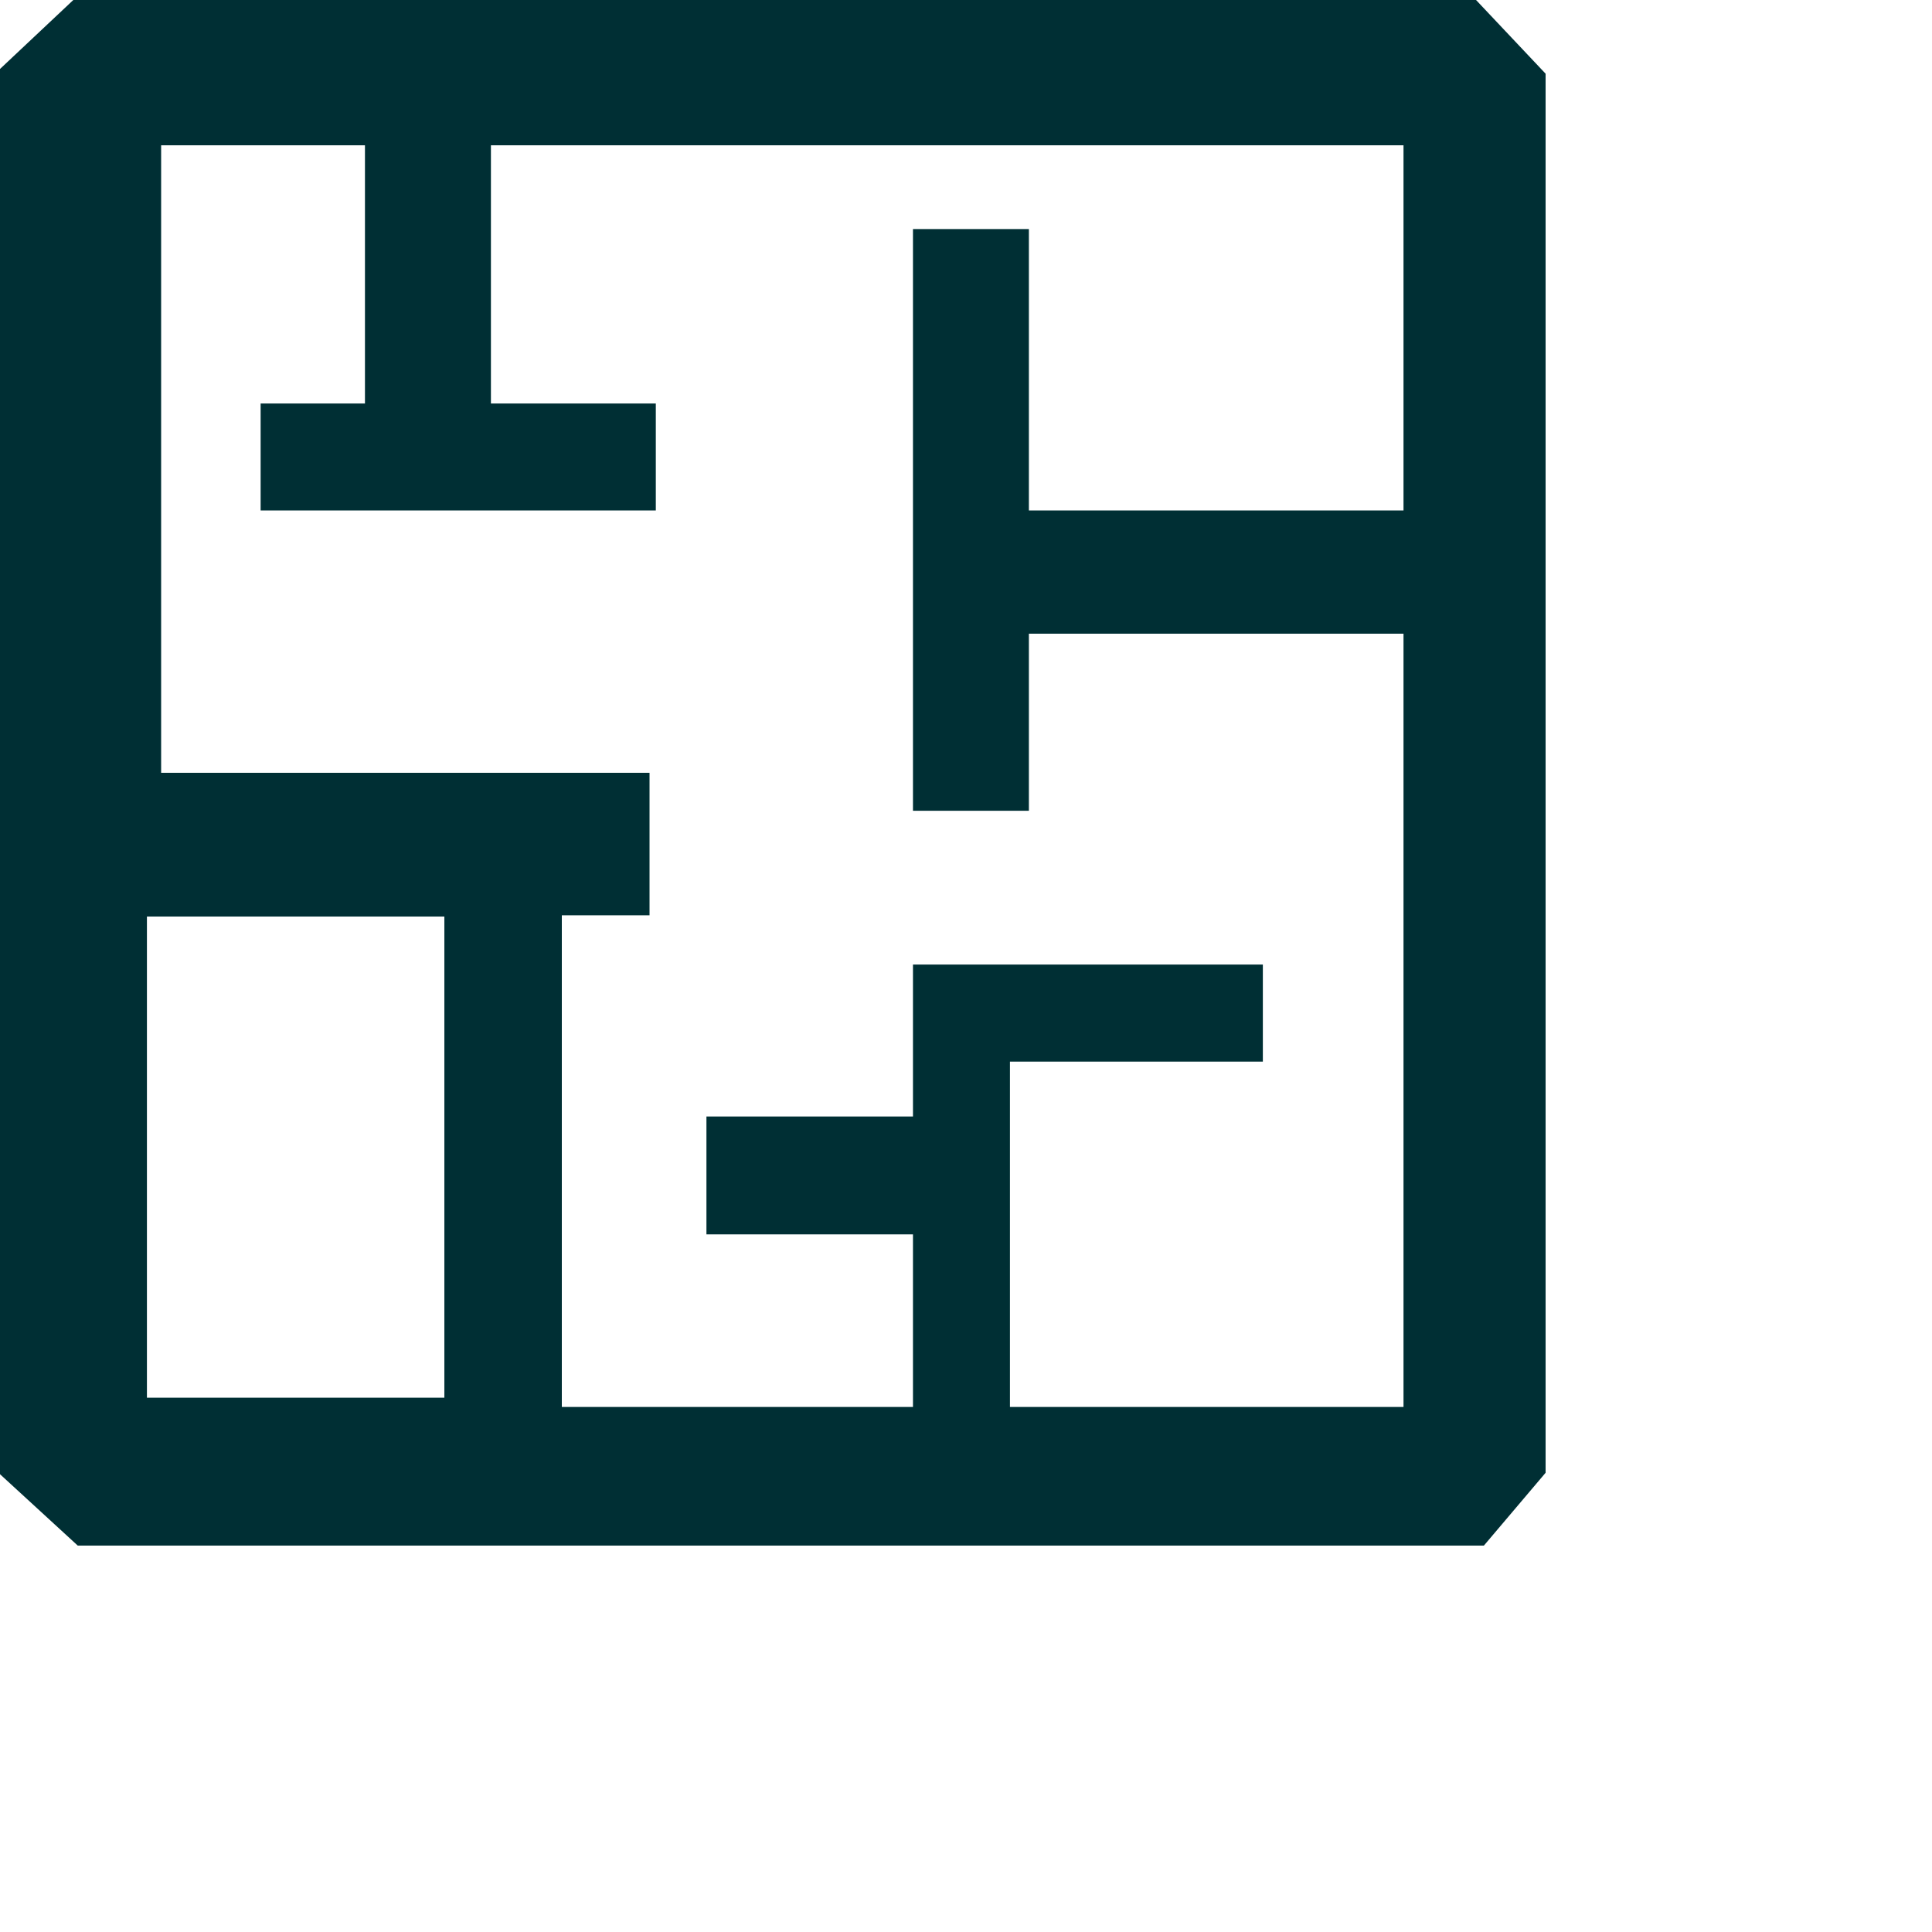
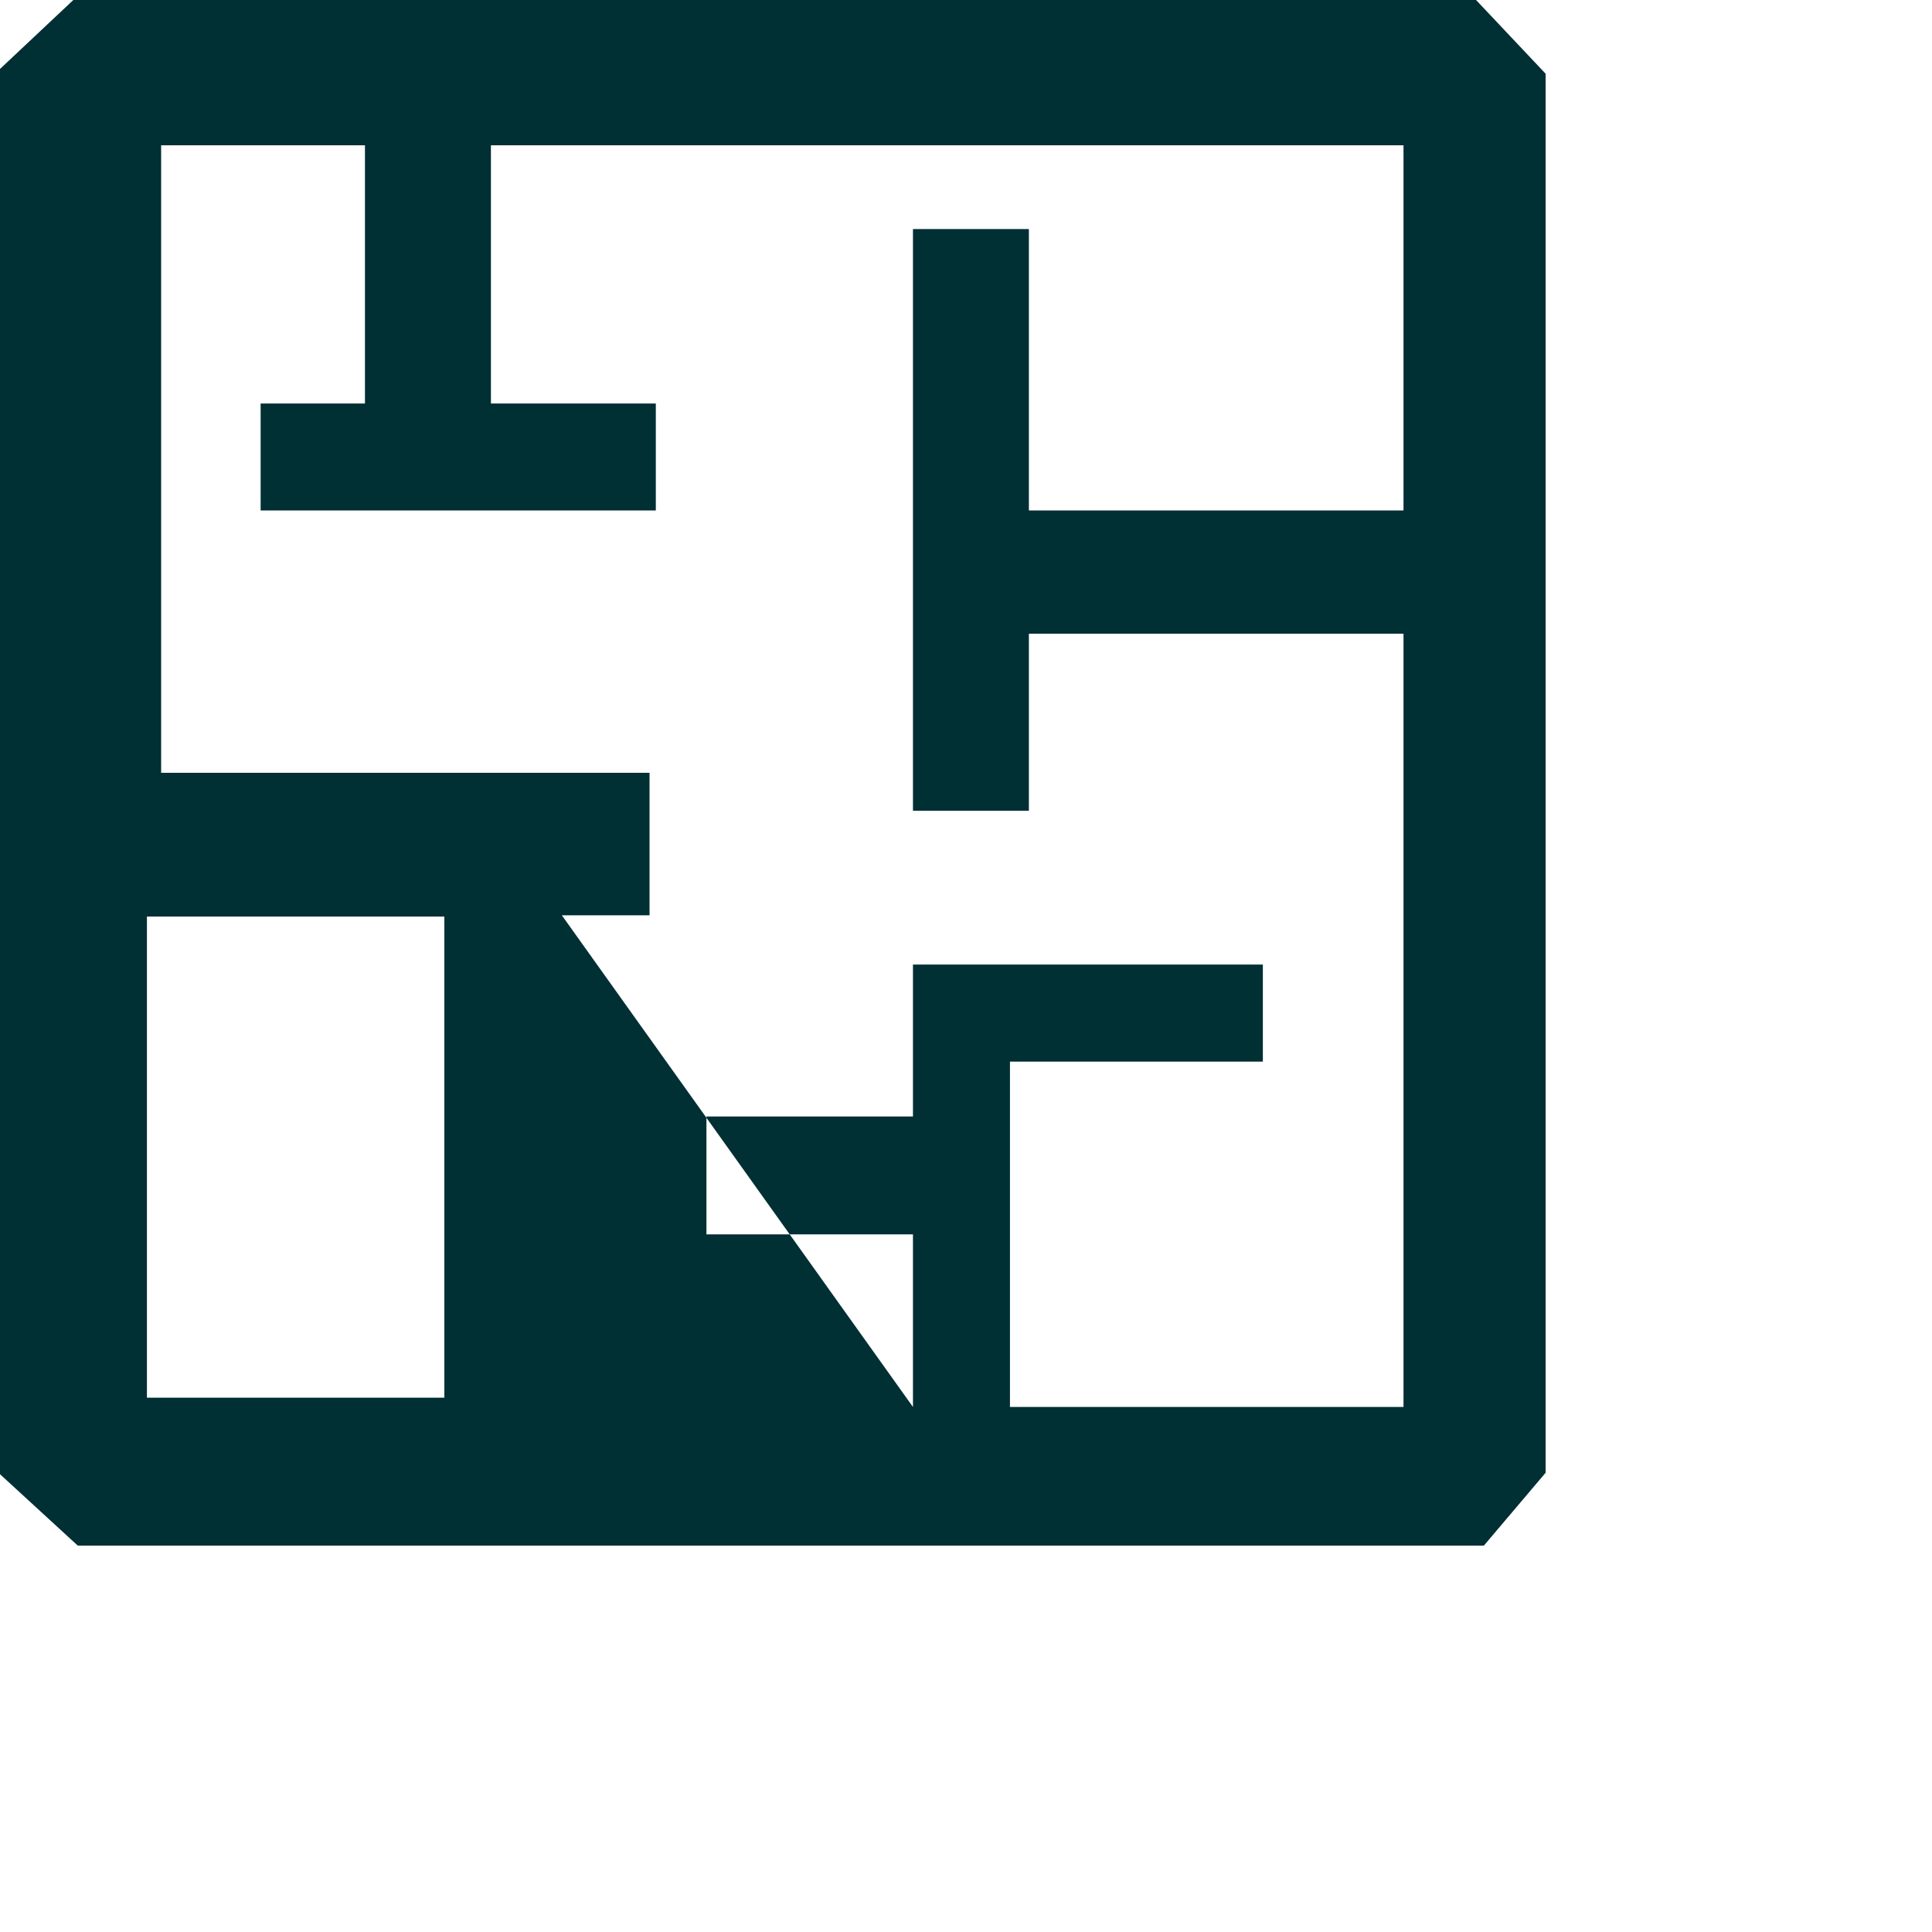
<svg xmlns="http://www.w3.org/2000/svg" width="20px" height="20px" viewBox="0 0 20 20" version="1.1">
  <g id="Icons" stroke="none" stroke-width="1" fill="none" fill-rule="evenodd">
-     <path d="M0,0.714 L0,15.261 L0.805,16 L15.361,16 L16,15.246 L16,0.763 L15.28,0 L8,0 L0.759,0 L0,0.714 Z M1.521,14.469 L1.521,9.488 L4.6,9.488 L4.6,14.469 L1.521,14.469 Z M10.651,5.284 L10.651,2.371 L9.451,2.371 L9.451,8.393 L10.651,8.393 L10.651,6.56 L14.529,6.56 L14.529,14.565 L10.455,14.565 L10.455,10.99 L13.073,10.99 L13.073,9.985 L9.451,9.985 L9.451,11.558 L7.313,11.558 L7.313,12.778 L9.451,12.778 L9.451,14.565 L5.816,14.565 L5.816,9.475 L6.724,9.475 L6.724,8 L1.668,8 L1.668,1.504 L3.778,1.504 L3.778,4.177 L2.698,4.177 L2.698,5.284 L6.789,5.284 L6.789,4.177 L5.082,4.177 L5.082,1.504 L14.529,1.504 L14.529,5.284 L10.651,5.284 Z" id="Shape" fill="#002F34" />
+     <path d="M0,0.714 L0,15.261 L0.805,16 L15.361,16 L16,15.246 L16,0.763 L15.28,0 L8,0 L0.759,0 L0,0.714 Z M1.521,14.469 L1.521,9.488 L4.6,9.488 L4.6,14.469 L1.521,14.469 Z M10.651,5.284 L10.651,2.371 L9.451,2.371 L9.451,8.393 L10.651,8.393 L10.651,6.56 L14.529,6.56 L14.529,14.565 L10.455,14.565 L10.455,10.99 L13.073,10.99 L13.073,9.985 L9.451,9.985 L9.451,11.558 L7.313,11.558 L7.313,12.778 L9.451,12.778 L9.451,14.565 L5.816,9.475 L6.724,9.475 L6.724,8 L1.668,8 L1.668,1.504 L3.778,1.504 L3.778,4.177 L2.698,4.177 L2.698,5.284 L6.789,5.284 L6.789,4.177 L5.082,4.177 L5.082,1.504 L14.529,1.504 L14.529,5.284 L10.651,5.284 Z" id="Shape" fill="#002F34" />
  </g>
</svg>